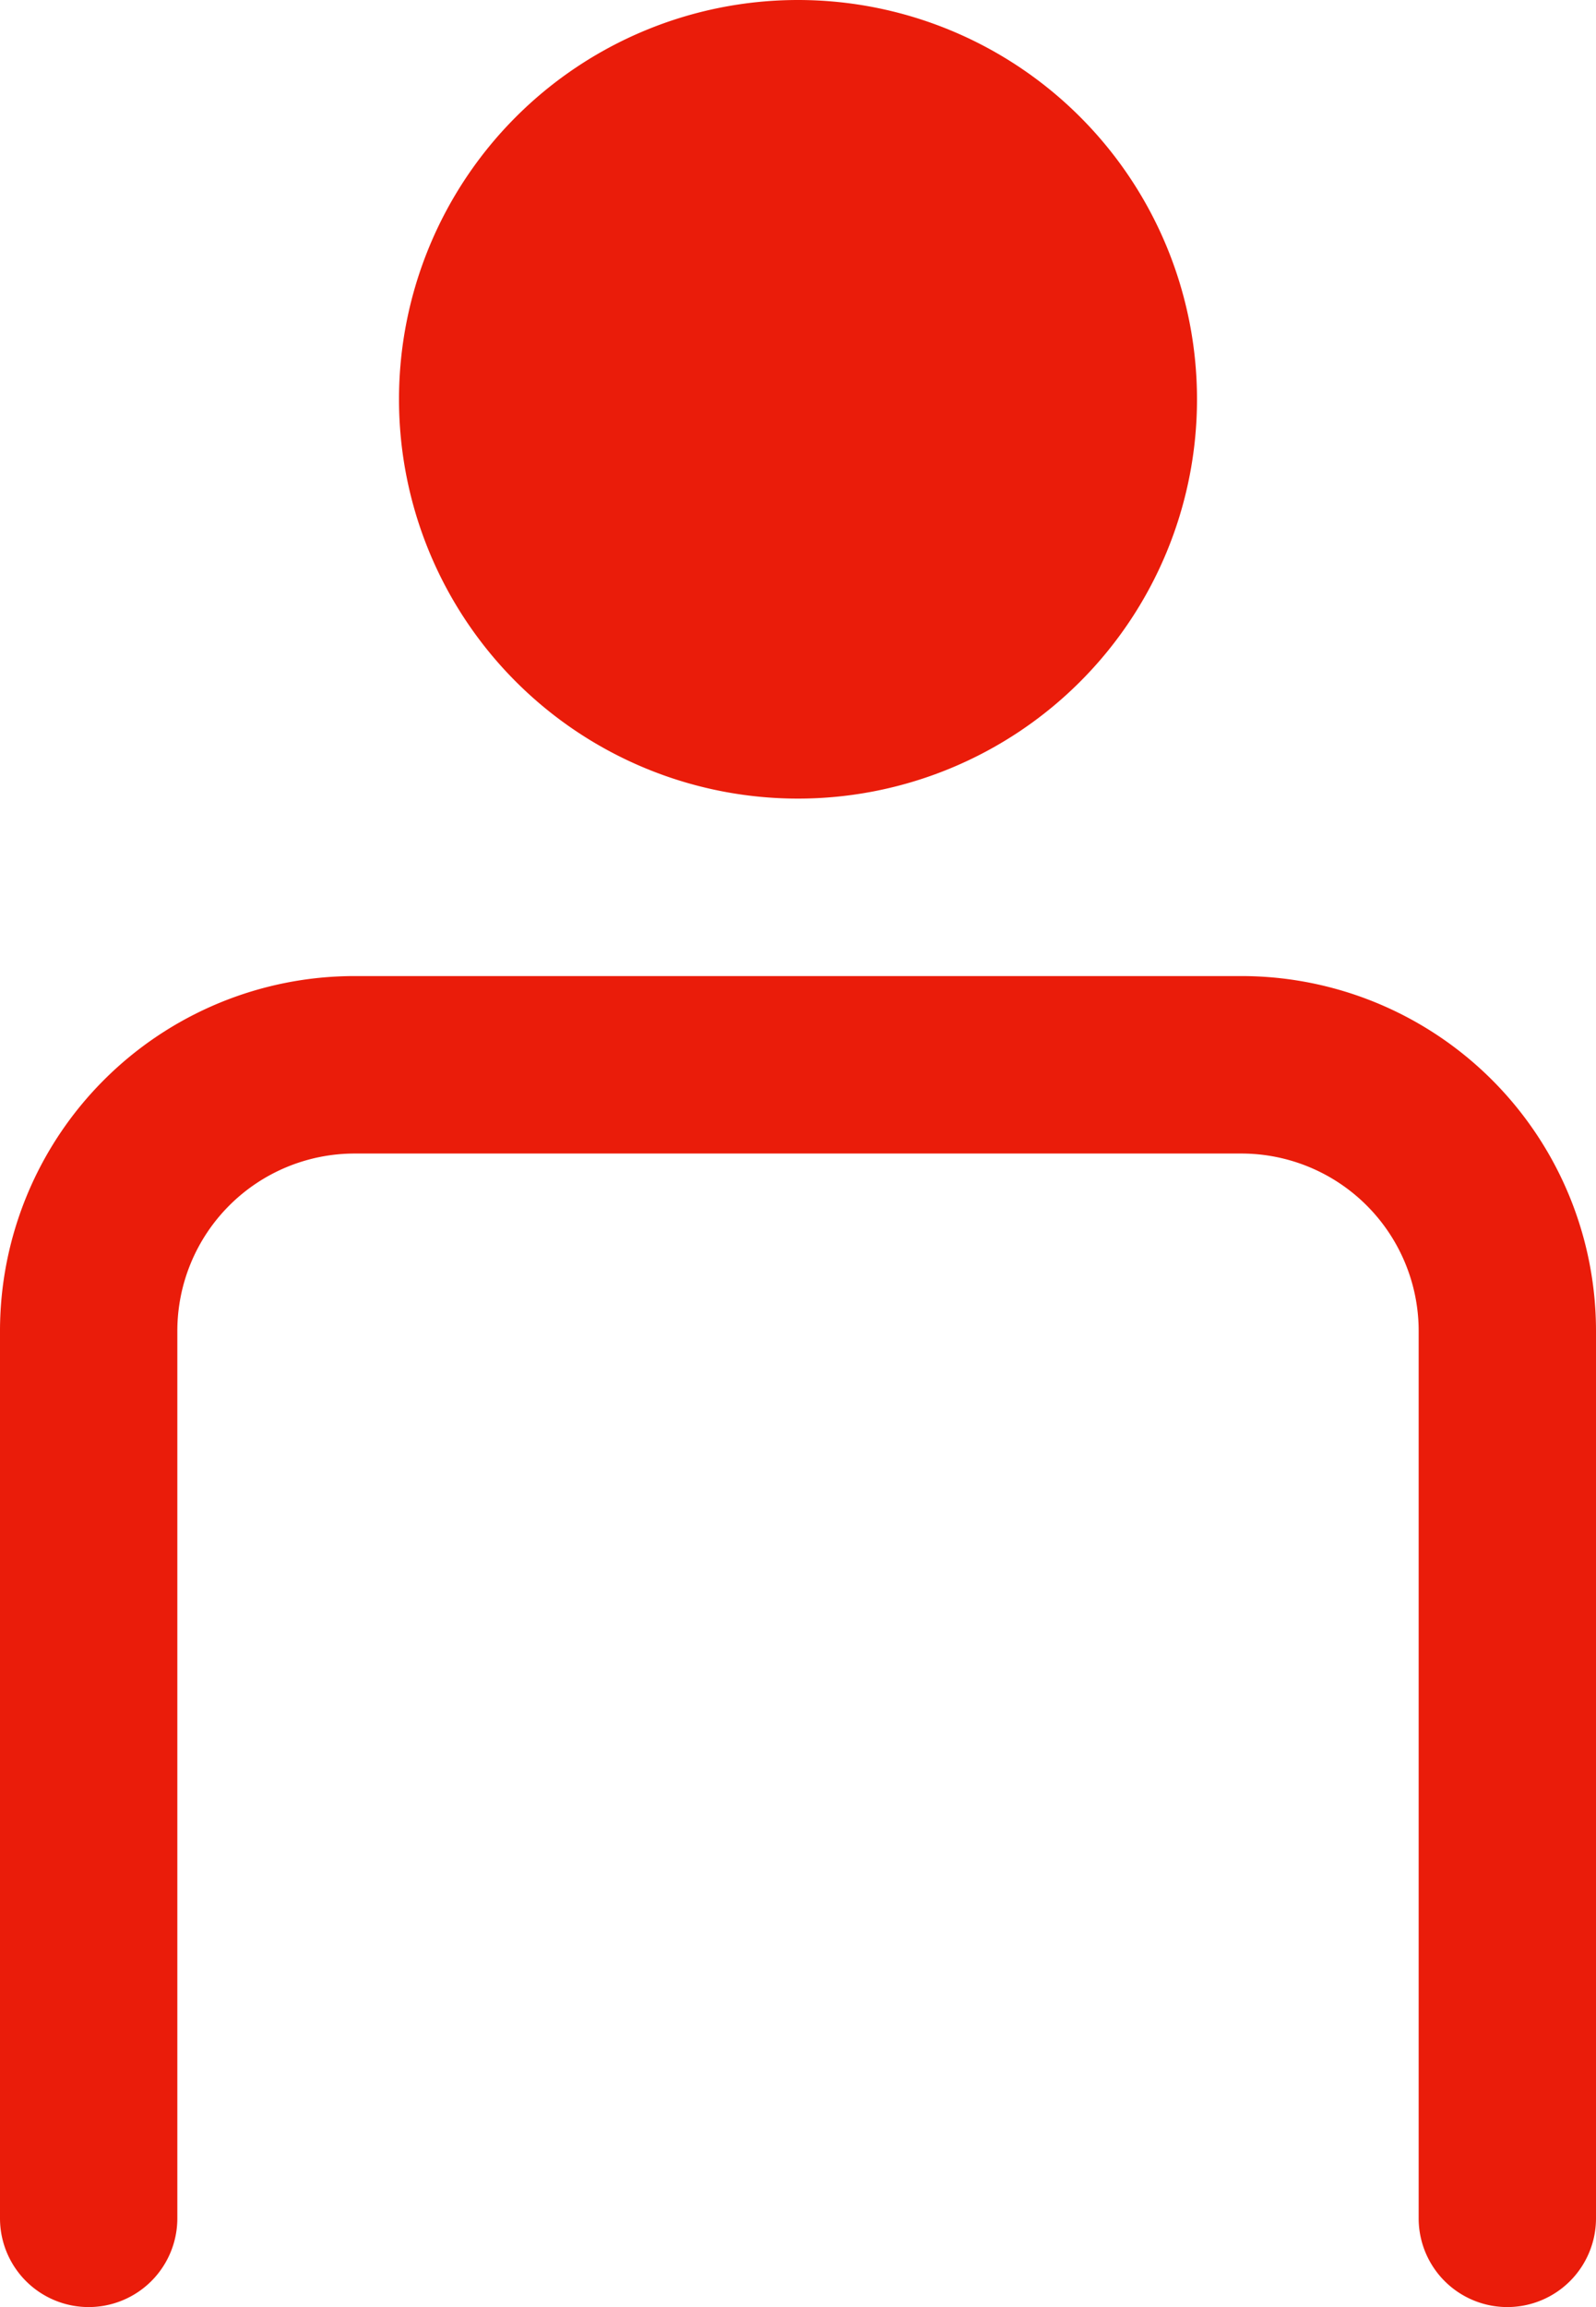
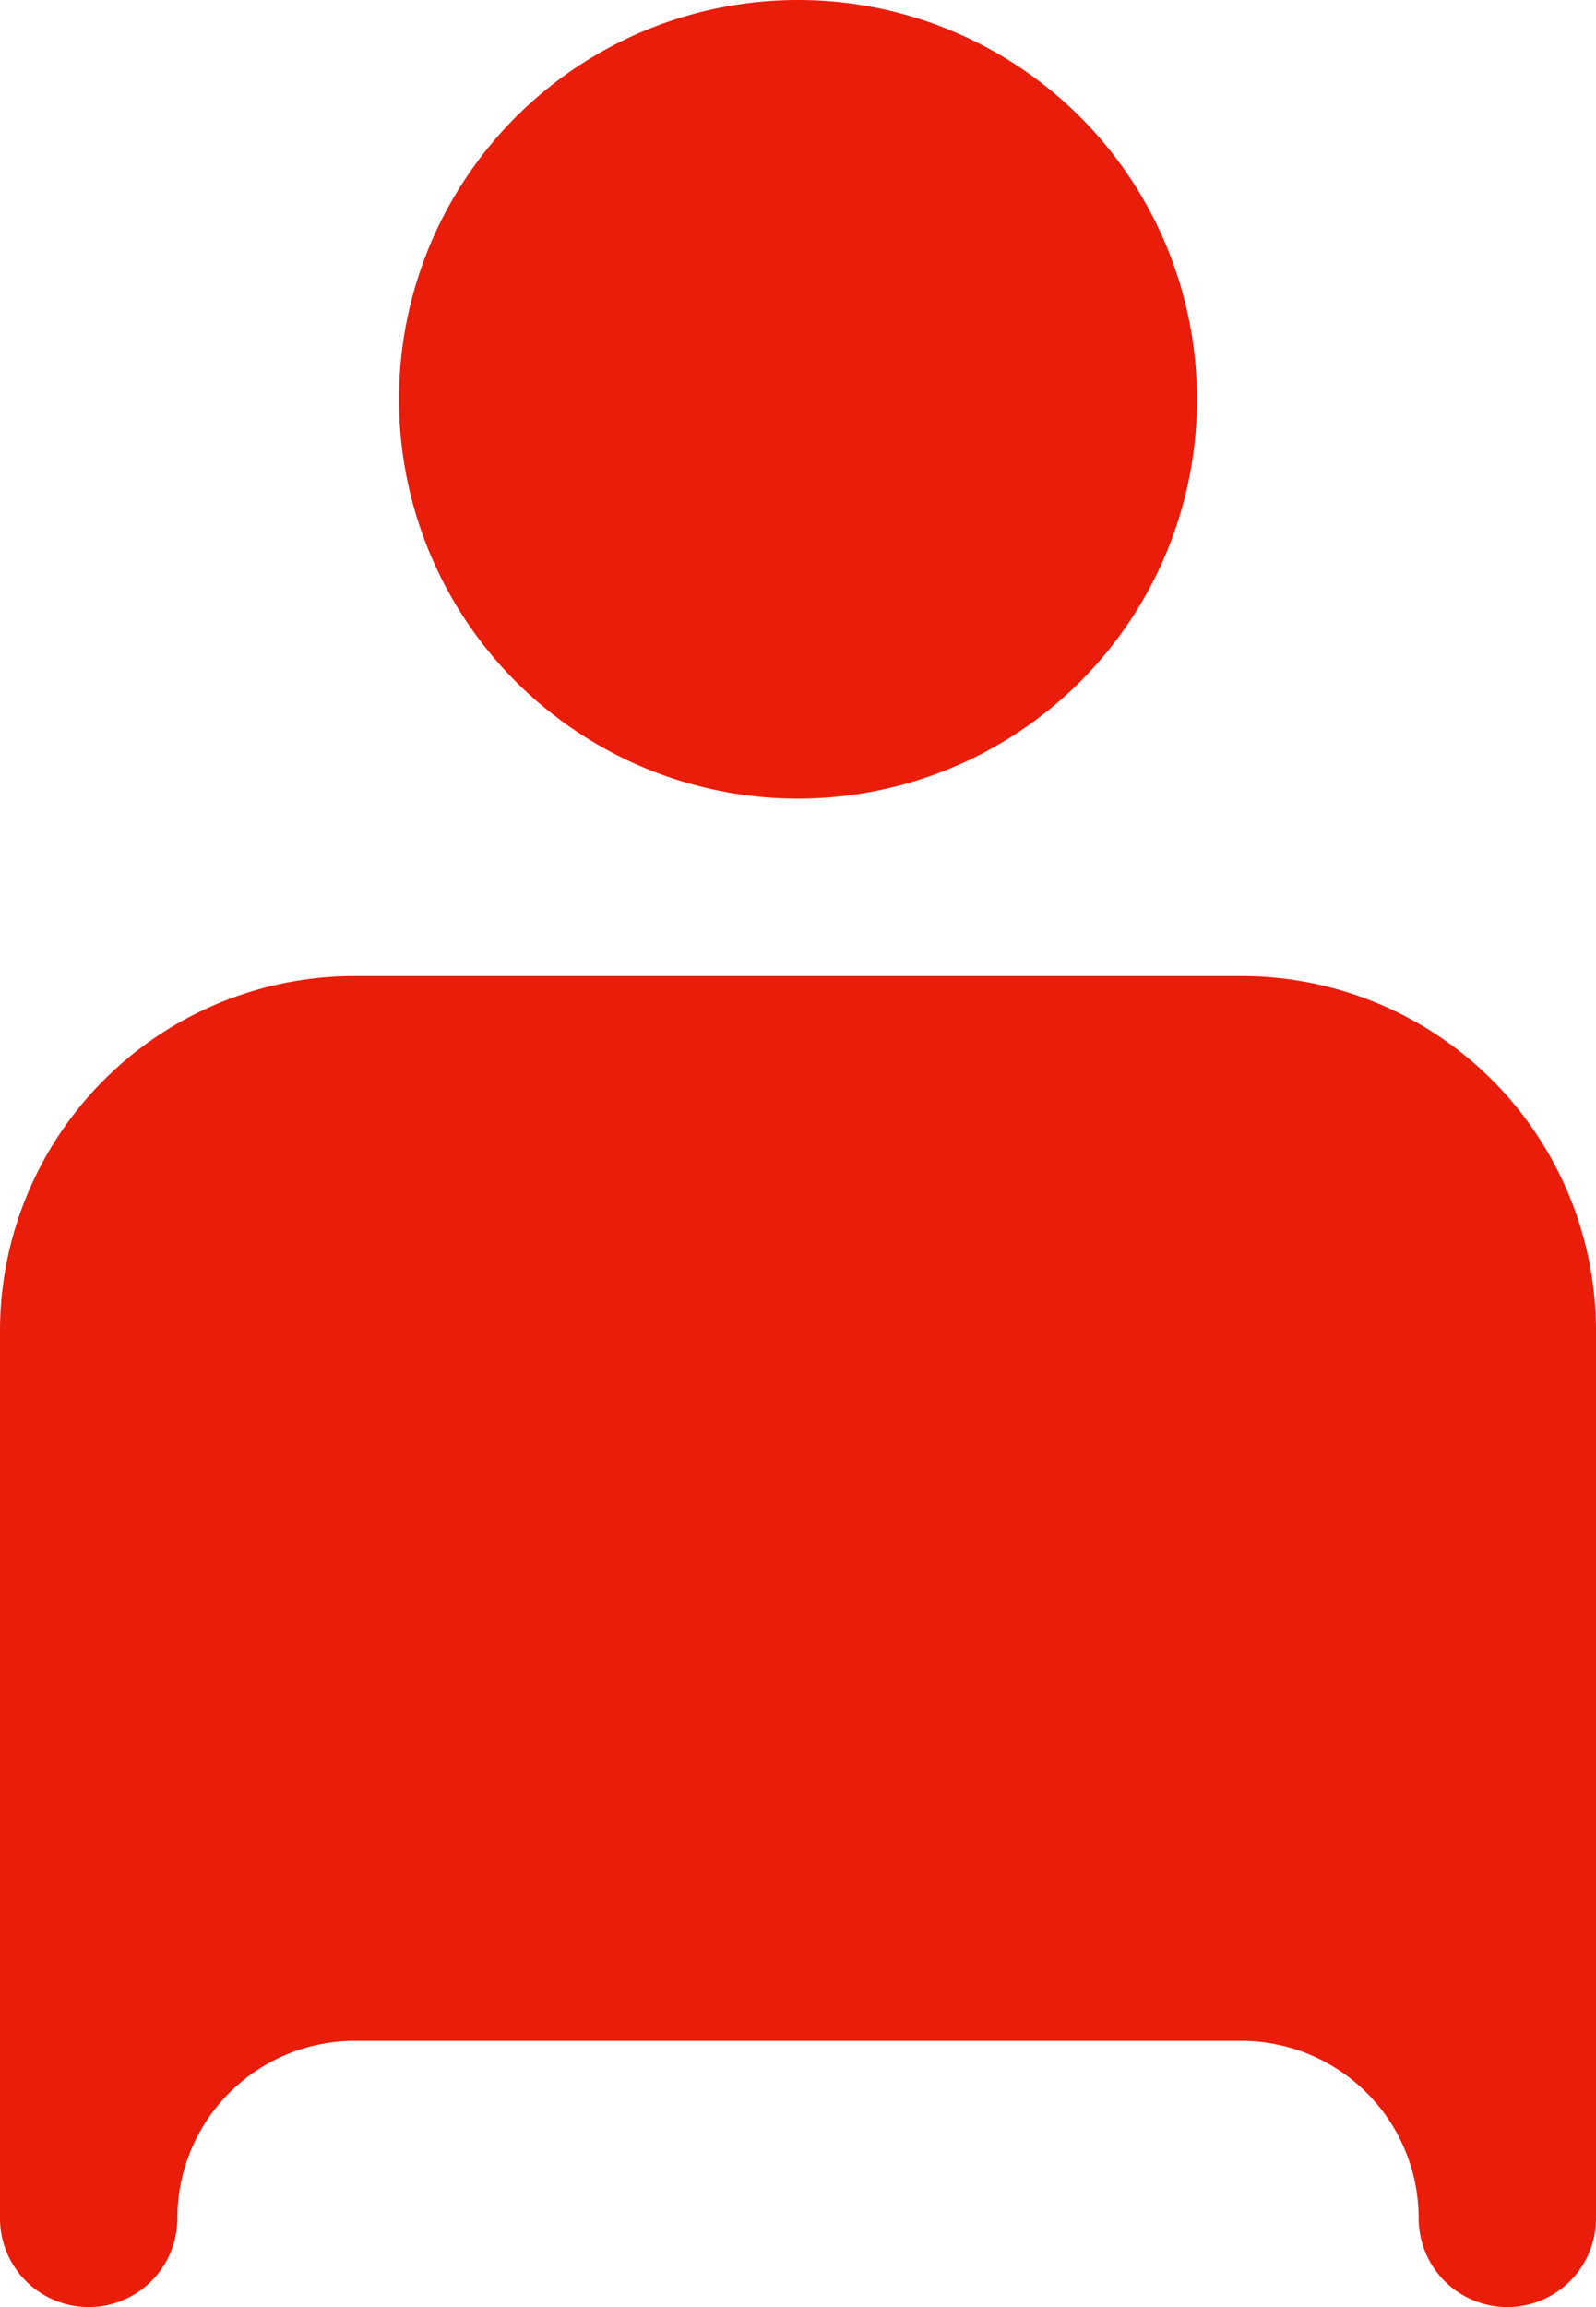
<svg xmlns="http://www.w3.org/2000/svg" viewBox="0 0 18 26">
  <title>EON_UI_Icon_User_48x48</title>
  <g id="Layer_2" data-name="Layer 2">
    <g id="Layer_1-2" data-name="Layer 1">
      <g id="Icons">
-         <path id="Person" d="M9,9A4.5,4.5,0,1,0,4.5,4.5,4.5,4.5,0,0,0,9,9Zm5,2H4a4,4,0,0,0-4,4V25a1,1,0,0,0,2,0V15a2,2,0,0,1,2-2H14a2,2,0,0,1,2,2V25a1,1,0,0,0,2,0V15A4,4,0,0,0,14,11Z" style="fill:#ea1c0a" />
+         <path id="Person" d="M9,9A4.5,4.5,0,1,0,4.5,4.5,4.5,4.5,0,0,0,9,9Zm5,2H4a4,4,0,0,0-4,4V25a1,1,0,0,0,2,0a2,2,0,0,1,2-2H14a2,2,0,0,1,2,2V25a1,1,0,0,0,2,0V15A4,4,0,0,0,14,11Z" style="fill:#ea1c0a" />
      </g>
    </g>
  </g>
</svg>